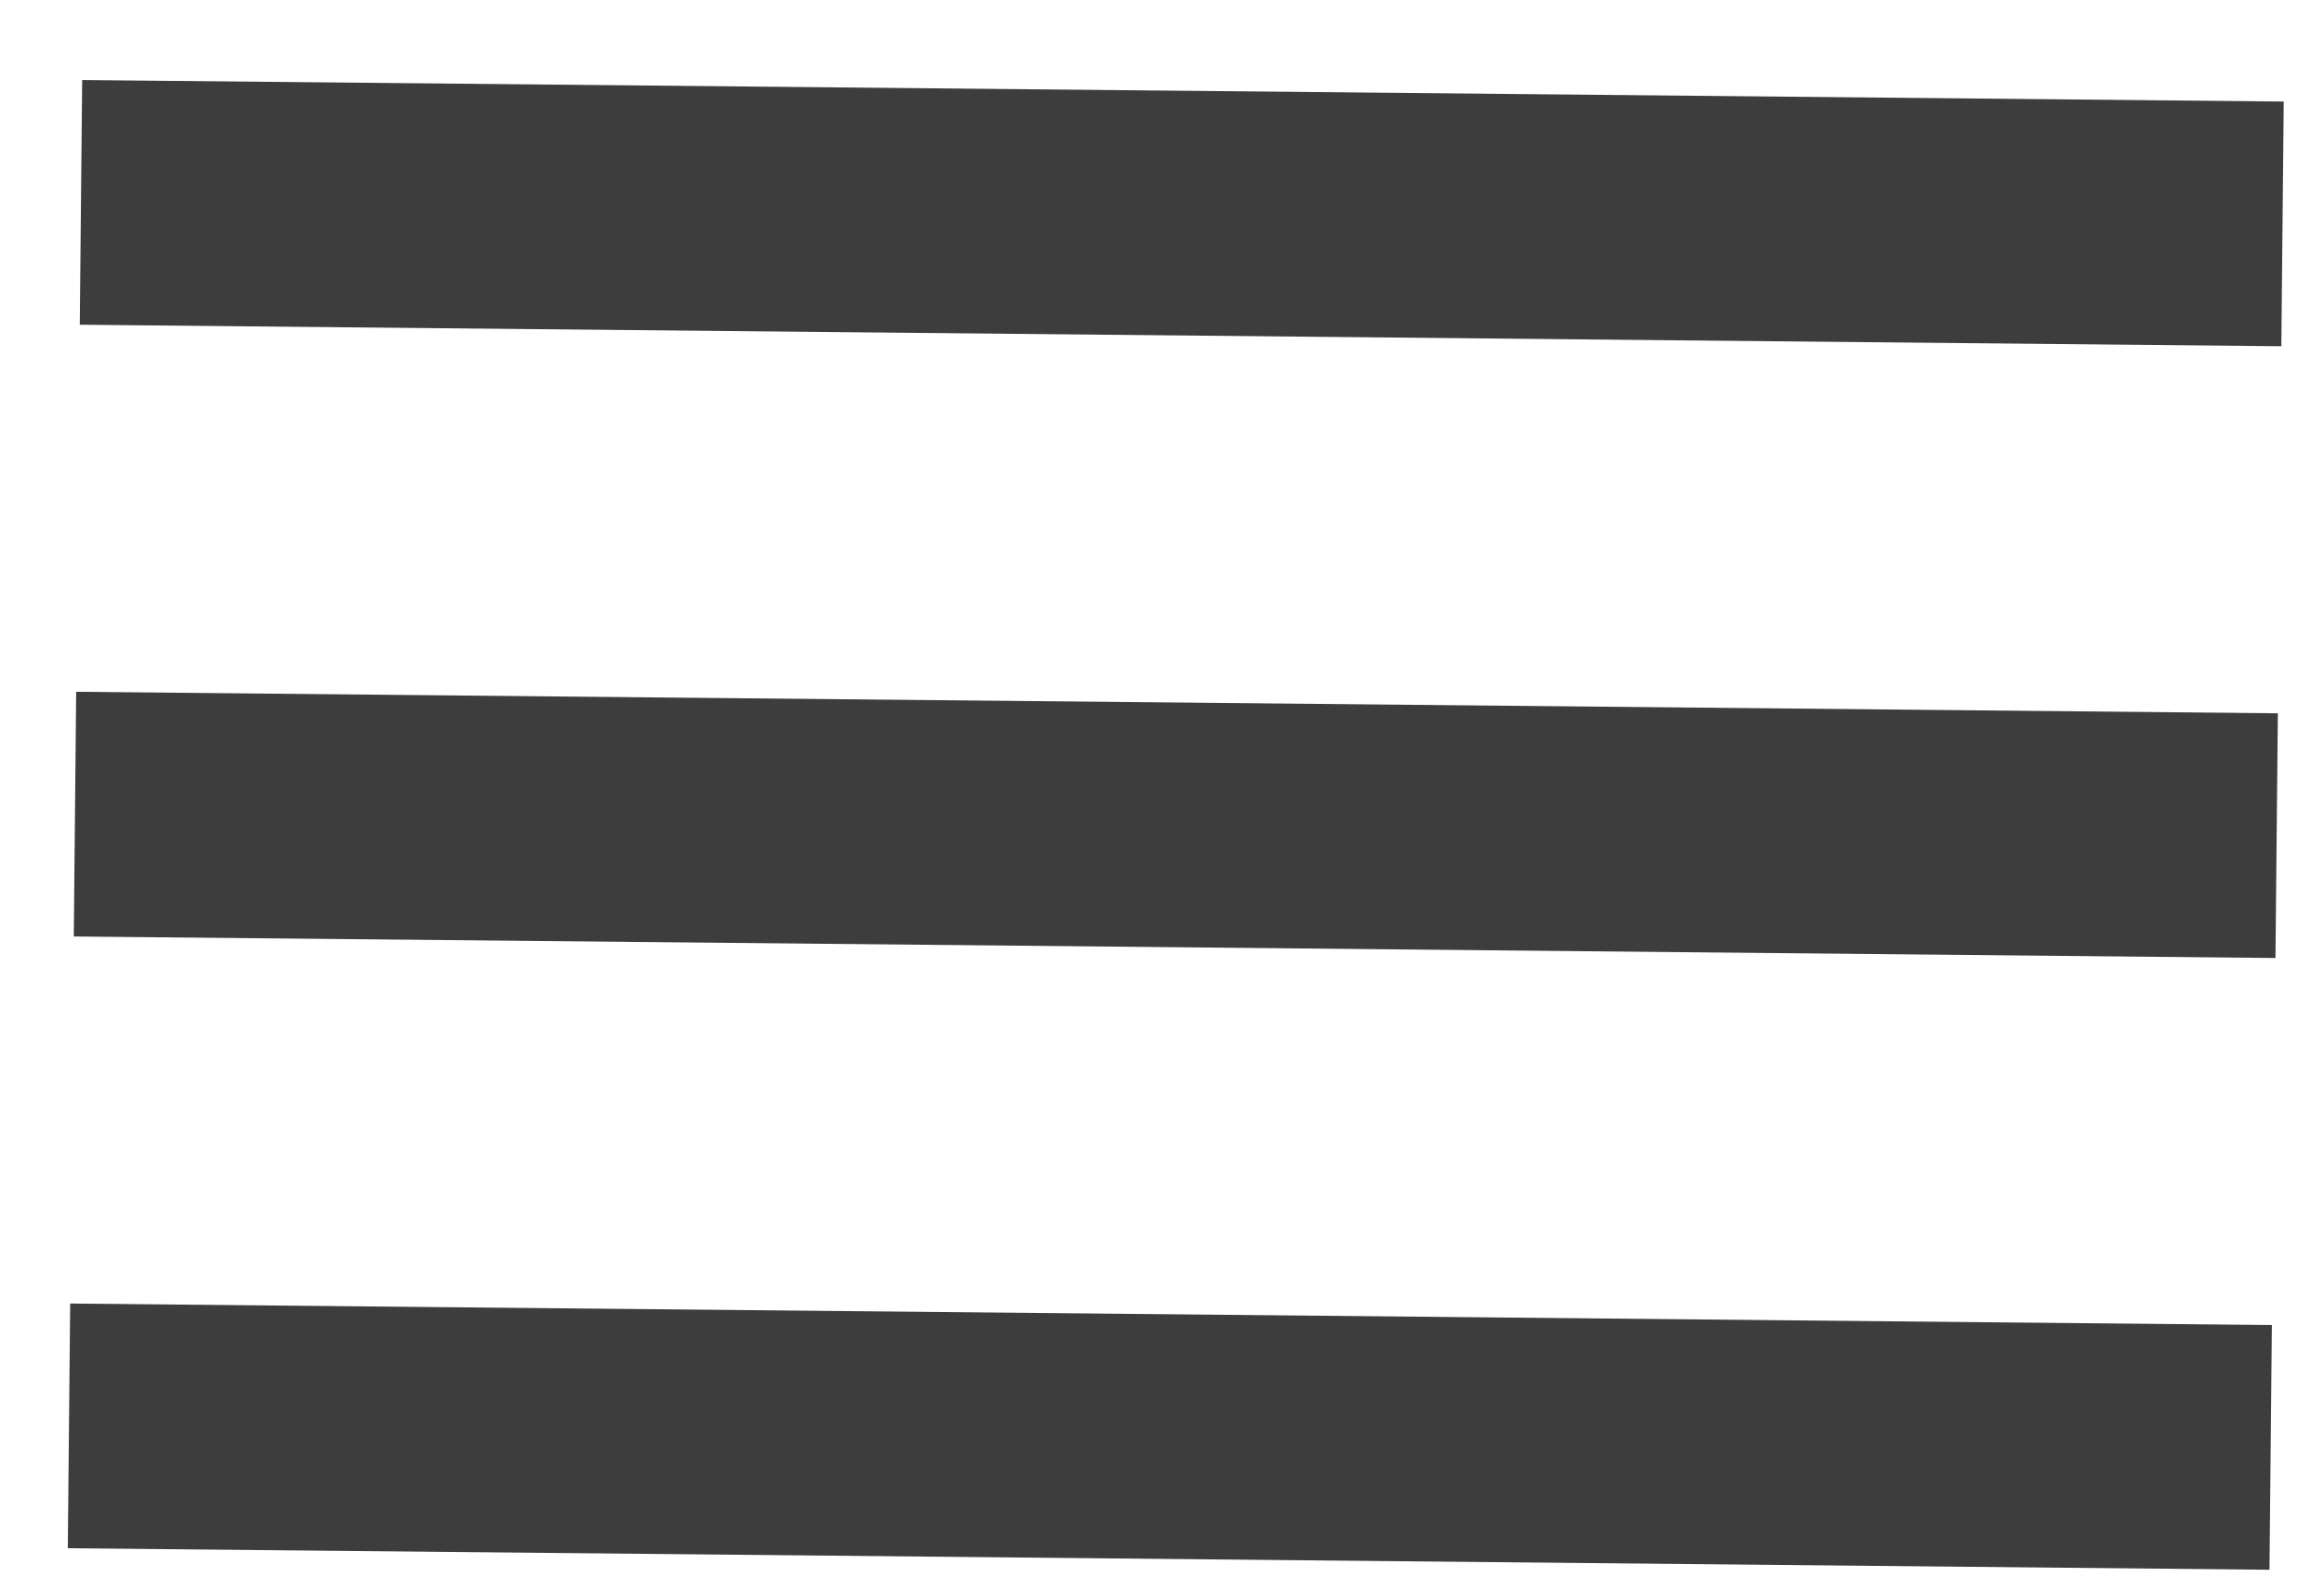
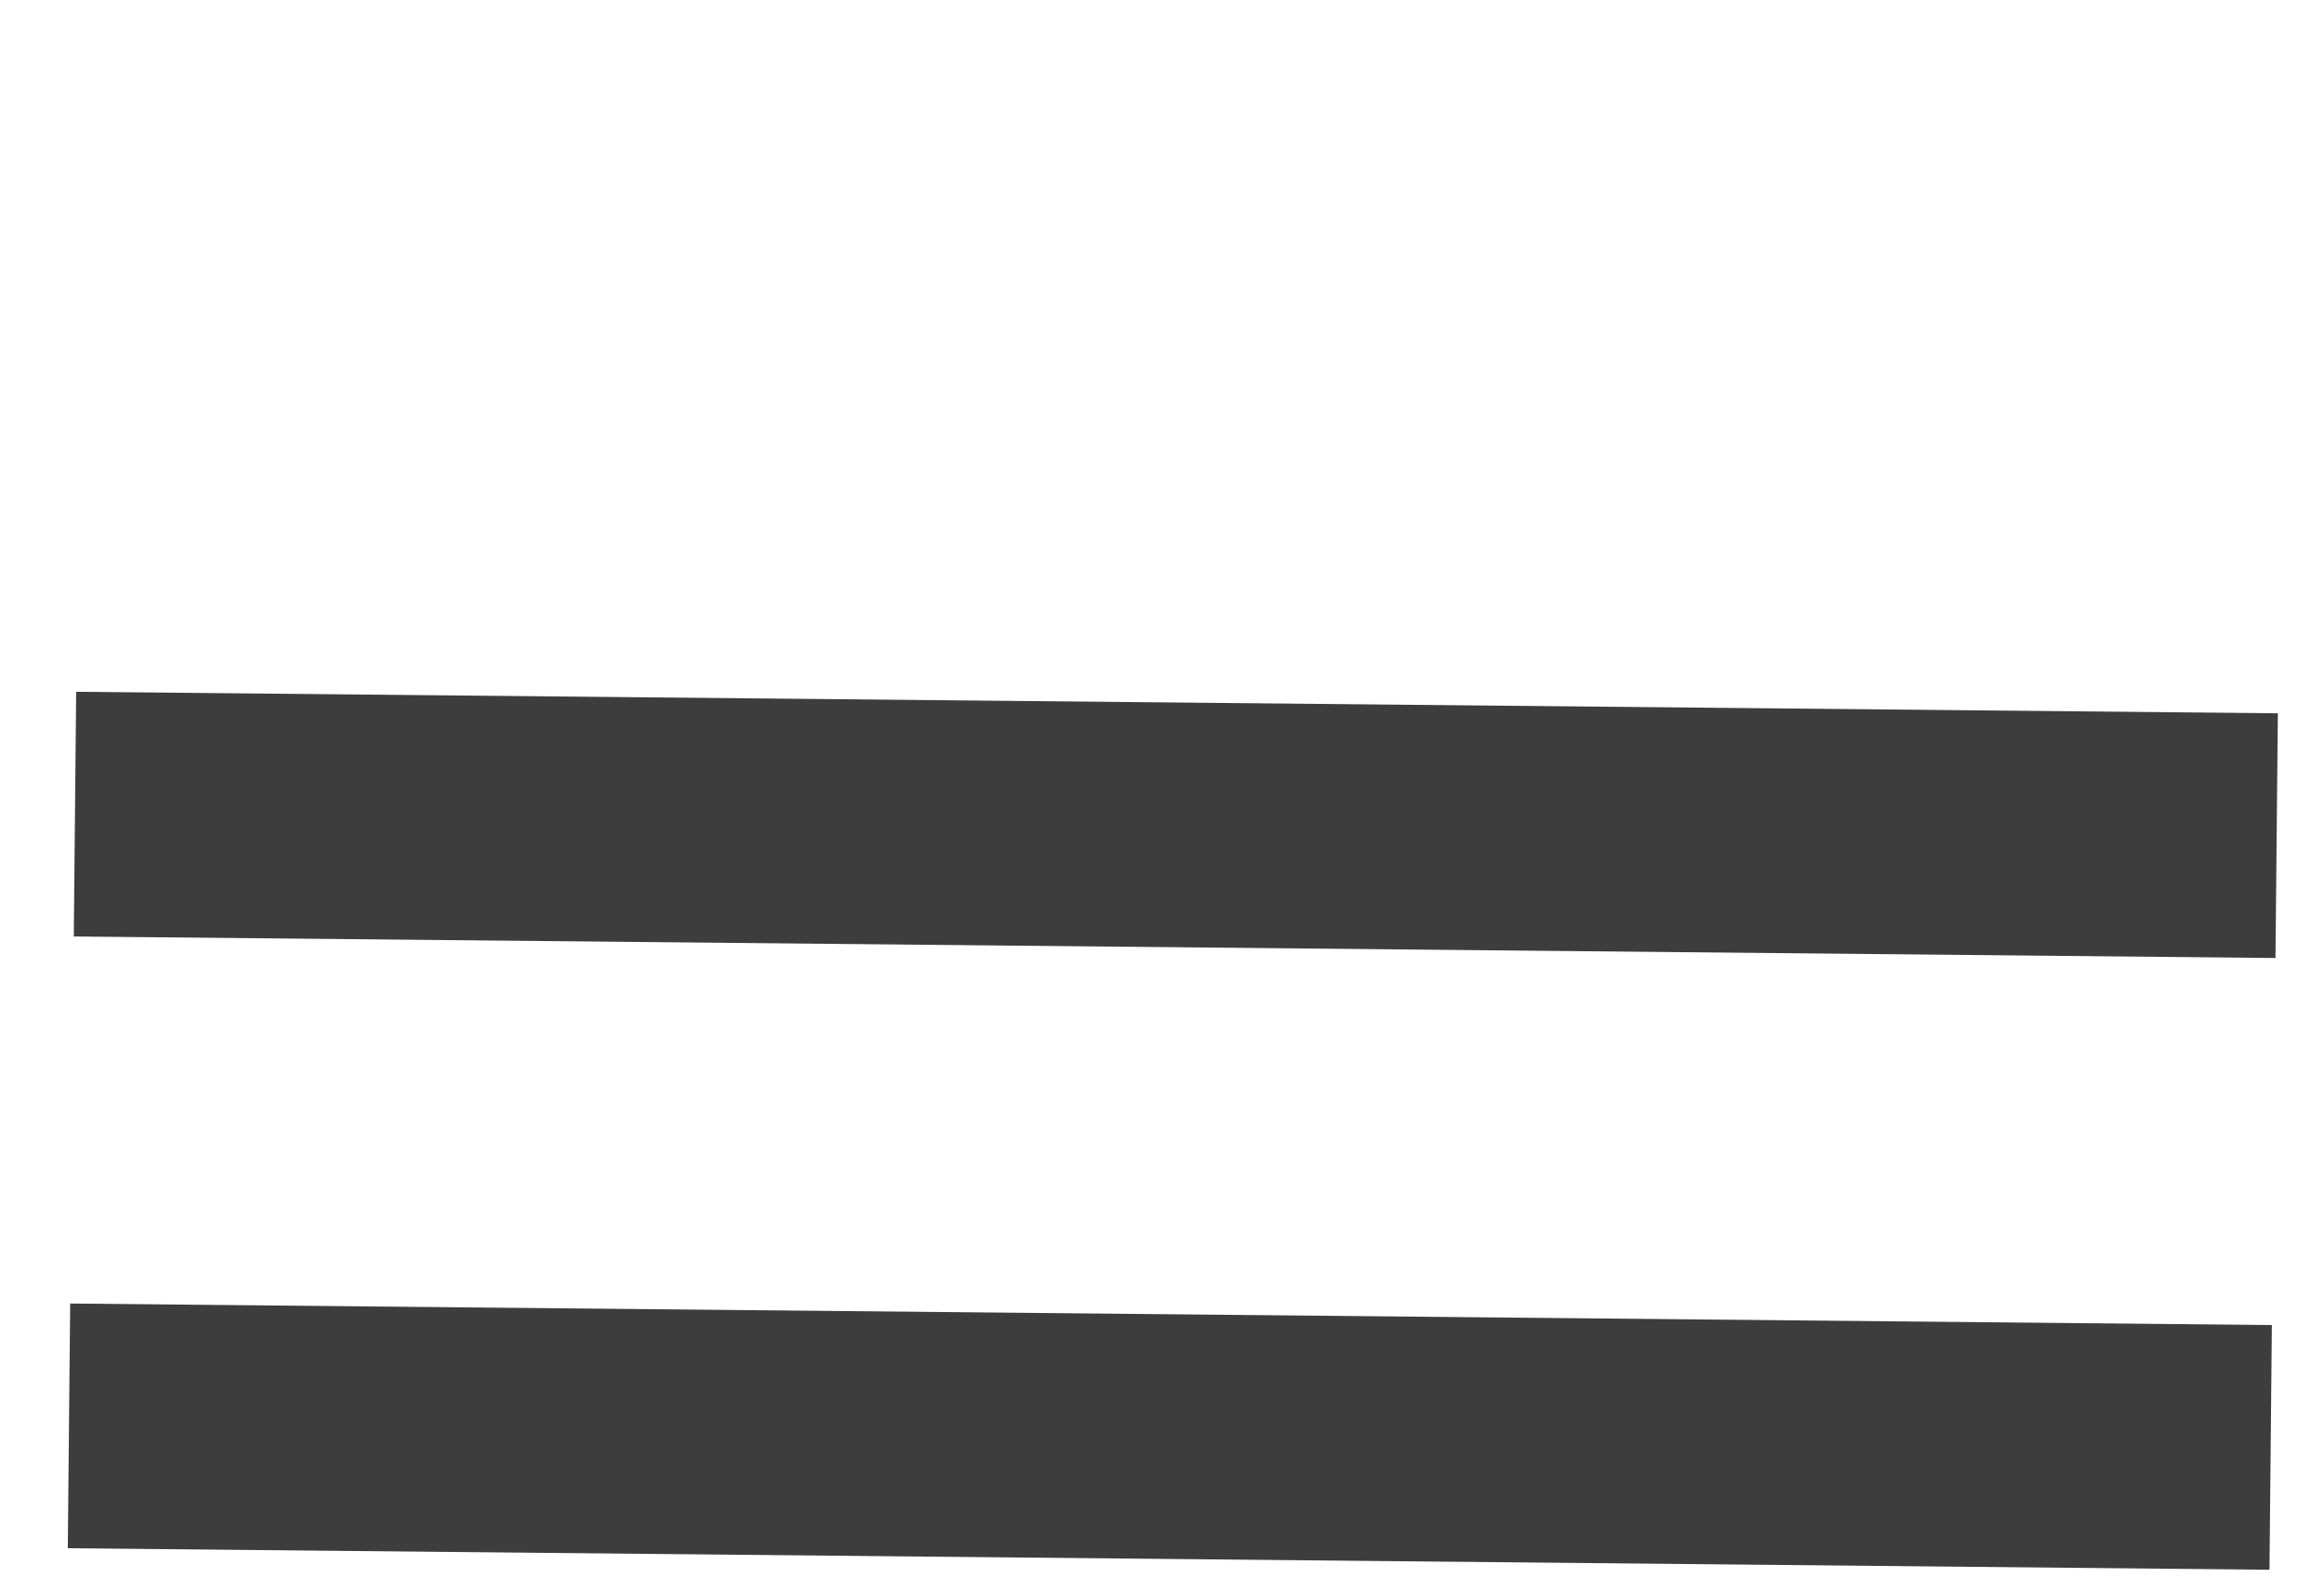
<svg xmlns="http://www.w3.org/2000/svg" width="19" height="13" viewBox="0 0 19 13" fill="none">
-   <path d="M0.662 1.654L18.661 1.83" stroke="#3D3D3D" stroke-width="2" />
  <path d="M0.613 6.654L18.613 6.83" stroke="#3D3D3D" stroke-width="2" />
  <path d="M0.564 11.654L18.564 11.83" stroke="#3D3D3D" stroke-width="2" />
</svg>